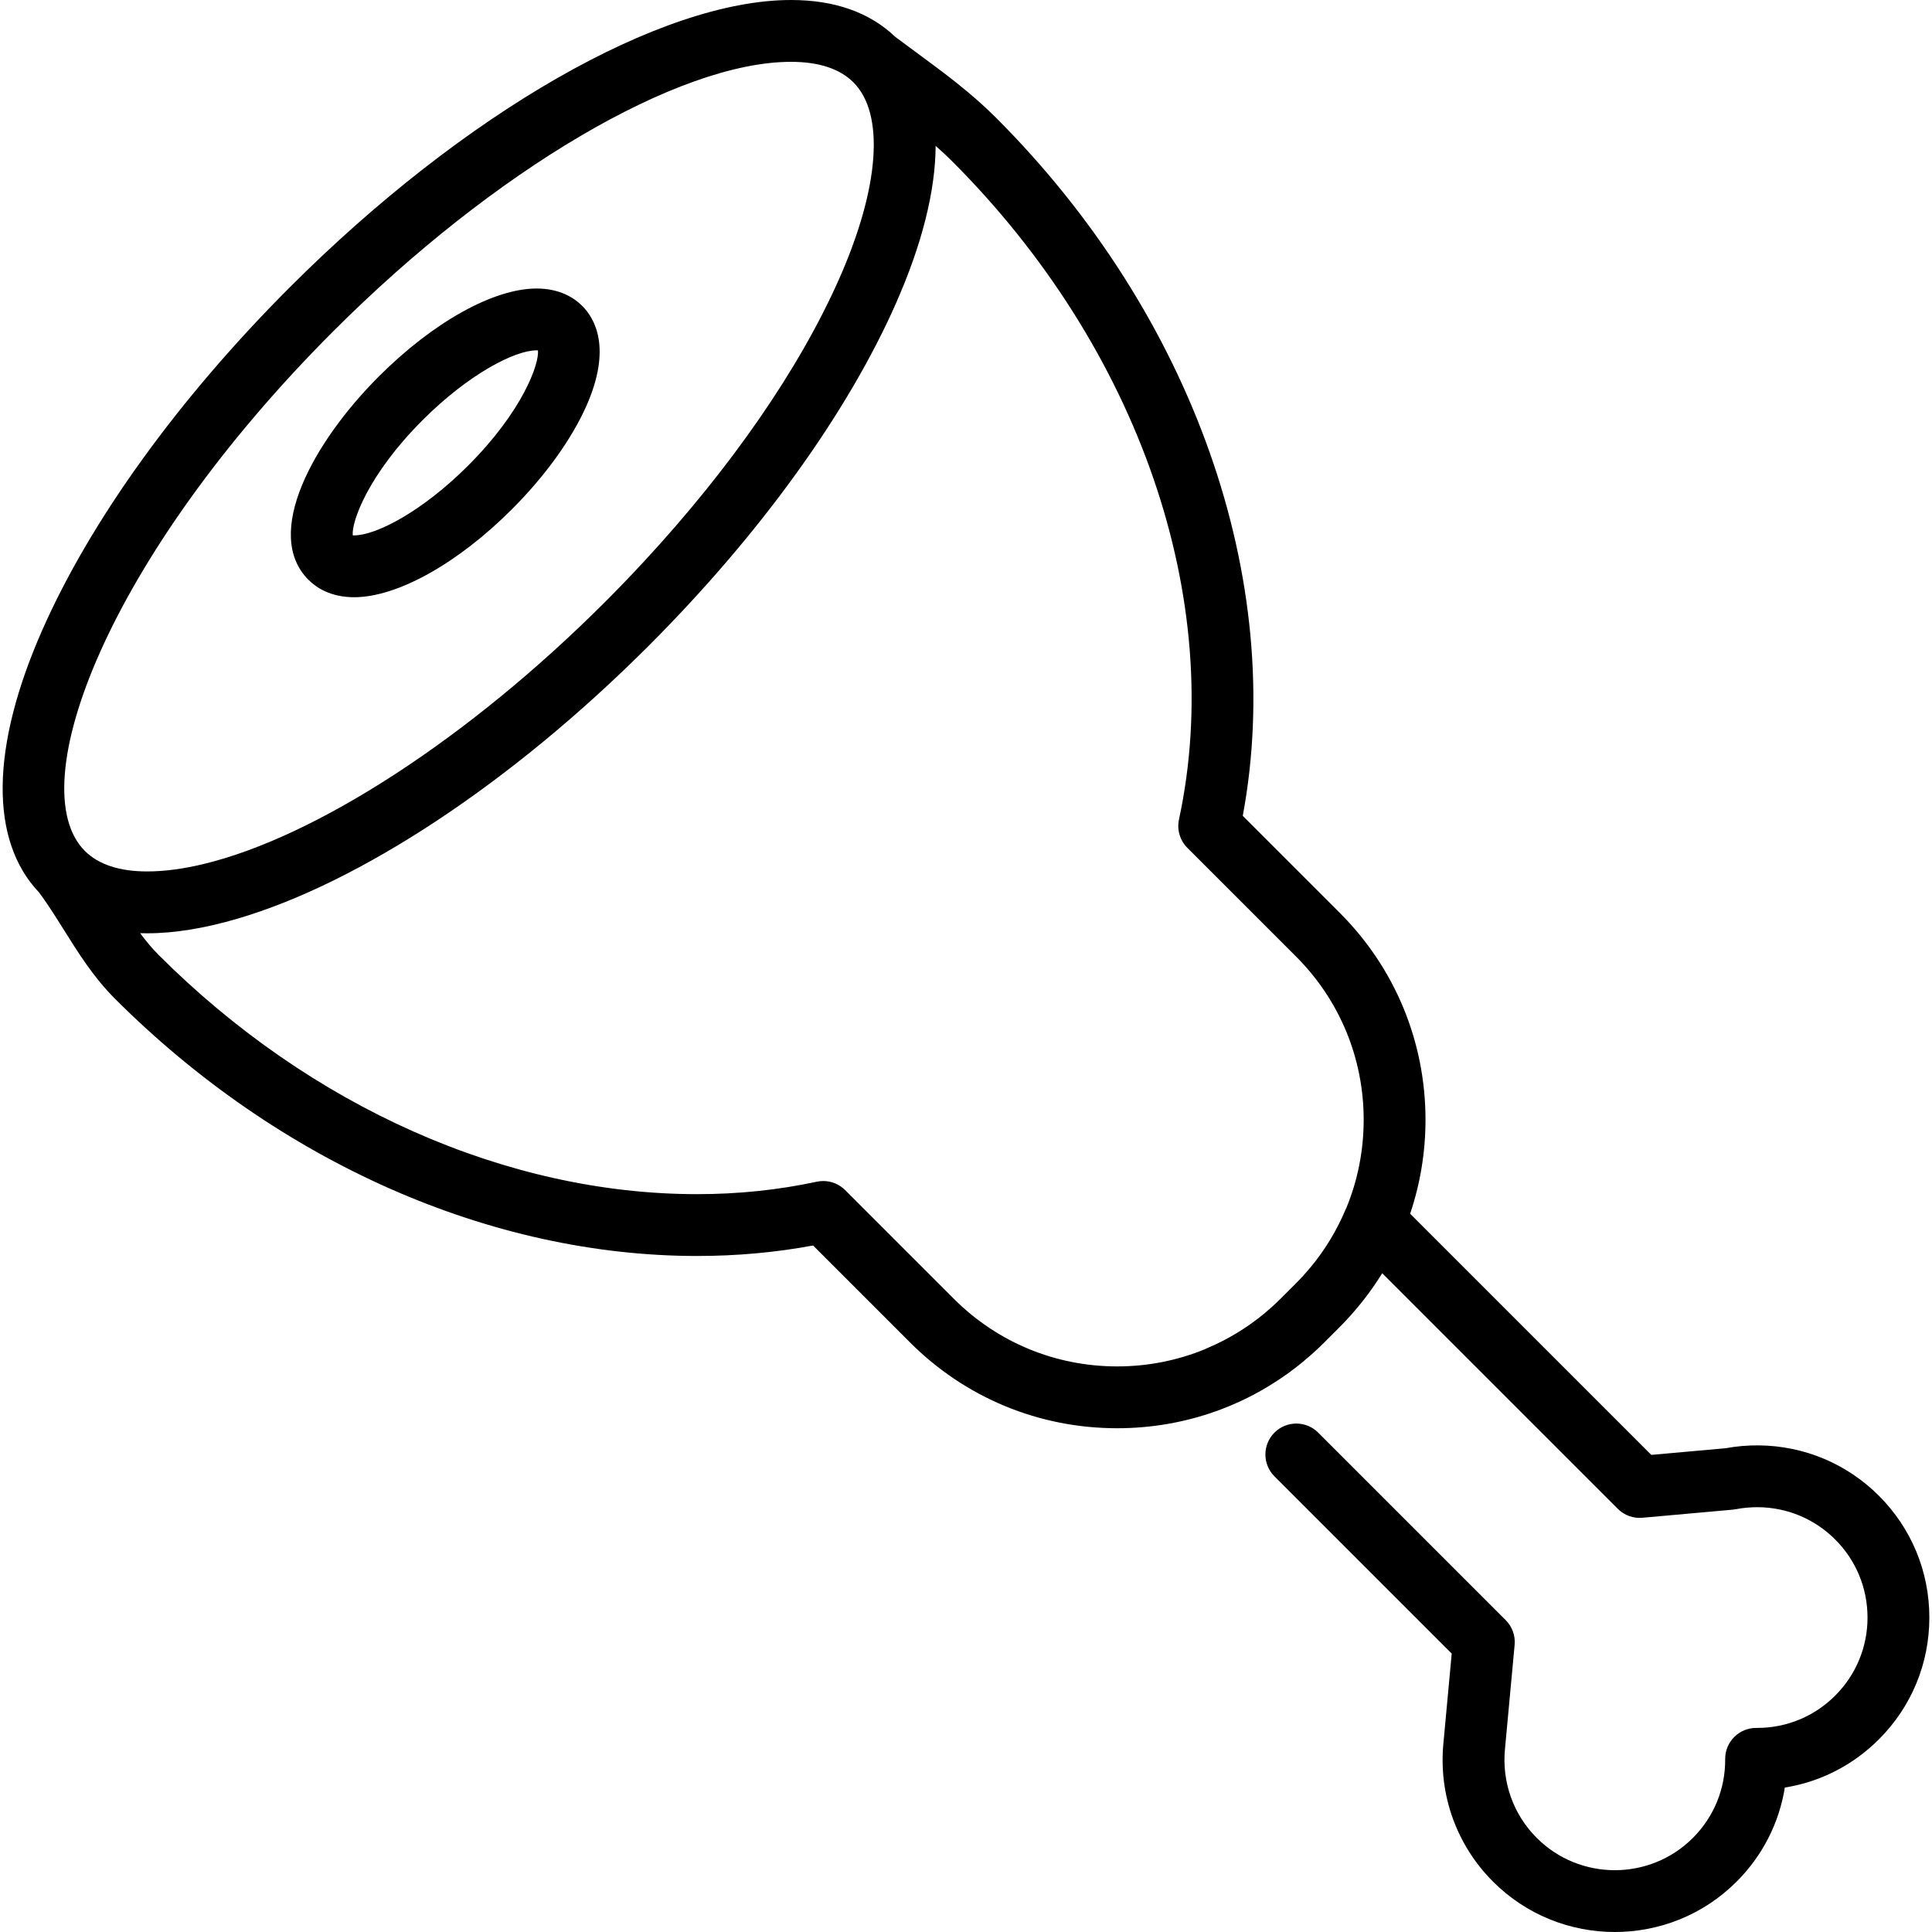
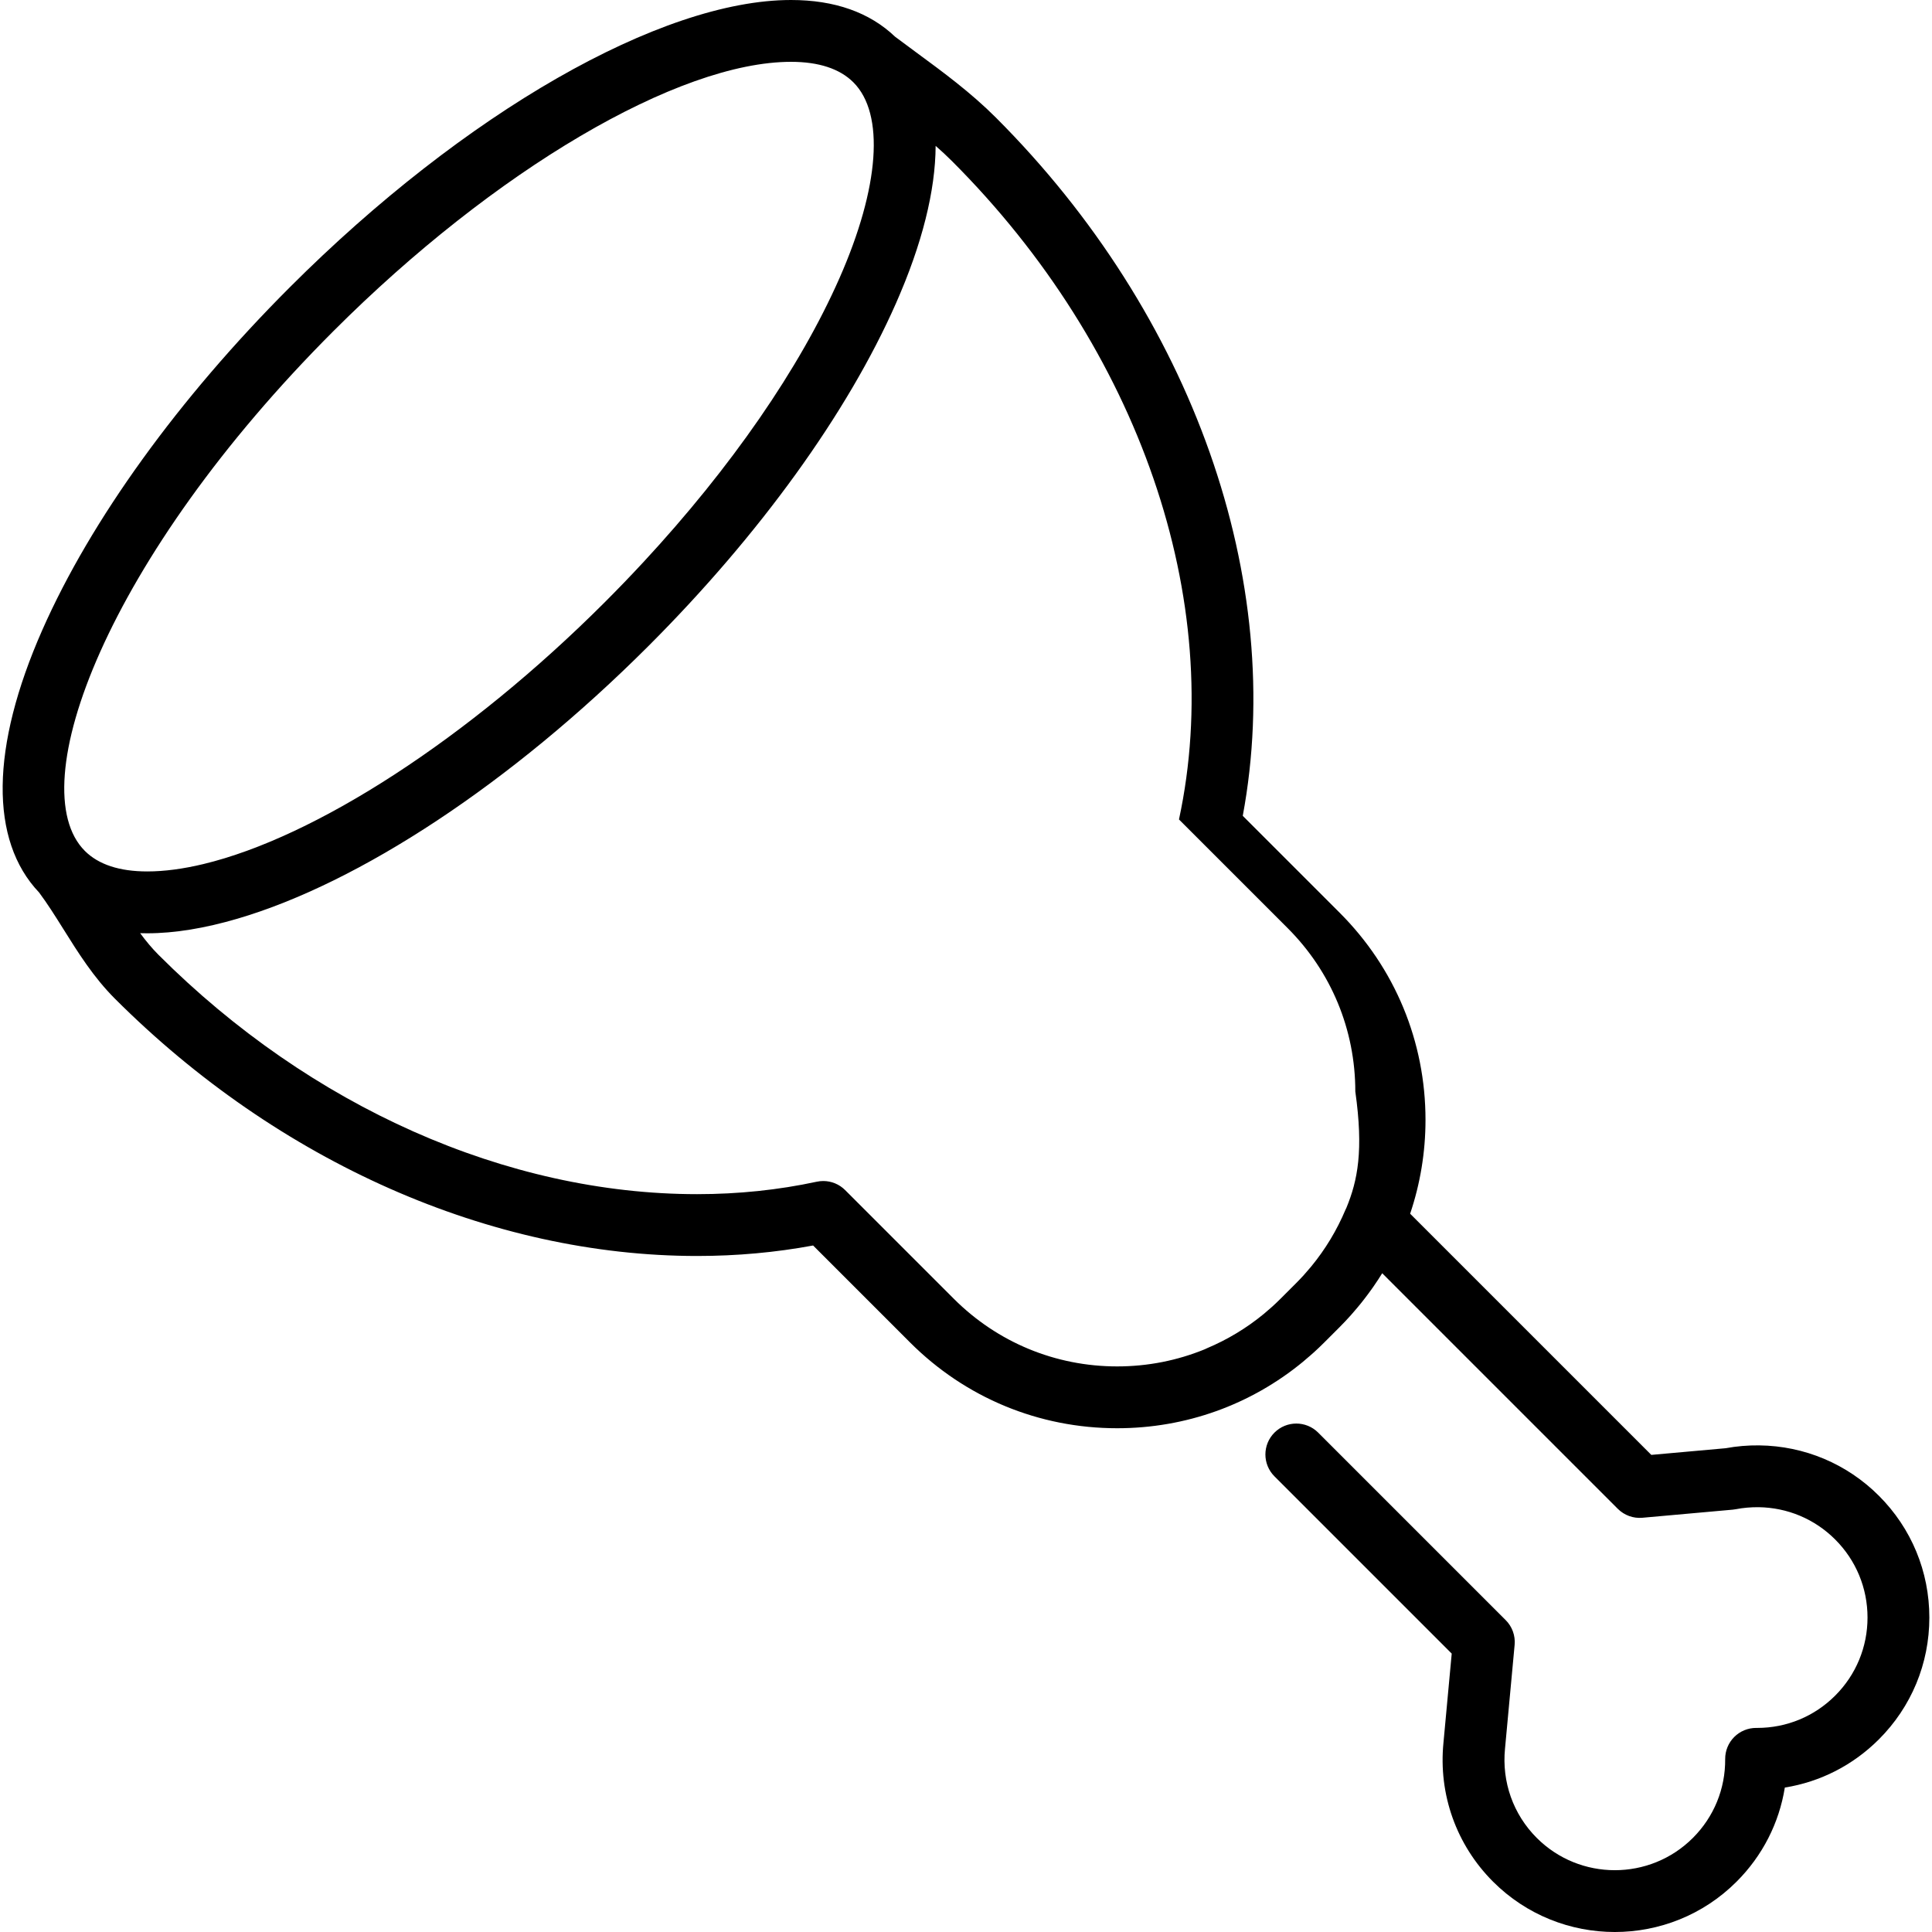
<svg xmlns="http://www.w3.org/2000/svg" fill="#000000" height="800px" width="800px" version="1.1" id="Layer_1" viewBox="0 0 511.998 511.998" xml:space="preserve">
  <g>
    <g>
      <g>
-         <path d="M93.857,158.27c11.409,0,27.418-8.924,41.783-23.289c8.843-8.844,15.876-18.613,19.801-27.51     c6.728-15.25,2.178-23.081-1.133-26.393c-2.107-2.107-5.92-4.62-12.116-4.62c-11.407,0-27.418,8.924-41.784,23.289     c-17.475,17.476-30.771,41.798-18.668,53.902C83.846,155.757,87.66,158.27,93.857,158.27z M111.993,111.335     c12.139-12.138,24.379-18.49,30.198-18.49c0.143,0,0.269,0.005,0.376,0.012c0.346,3.623-4.074,16.095-18.514,30.536     c-12.137,12.138-24.378,18.49-30.195,18.49c-0.144,0-0.269-0.005-0.377-0.012C93.135,138.247,97.555,125.774,111.993,111.335z" />
-         <path d="M497.929,396.396c-8.469-8.47-19.735-13.214-31.731-13.357c-3.006-0.036-5.973,0.217-8.874,0.752l-19.712,1.768     l-63.911-63.912c2.666-7.908,4.07-16.276,4.07-24.865c0-20.735-8.074-40.227-22.735-54.888l-25.692-25.691     c11.618-62.324-13.192-132.808-65.432-185.049c-6.65-6.648-13.998-12.046-21.102-17.269c-1.886-1.385-3.756-2.764-5.6-4.154     C230.458,3.281,221.187,0,209.626,0c-34.438,0-86.578,29.885-132.829,76.136c-29.449,29.449-52.741,61.702-65.586,90.817     c-13.719,31.093-14.003,55.743-0.853,69.563c2.21,2.958,4.271,6.24,6.447,9.715c3.931,6.282,7.996,12.776,13.626,18.408     c43.347,43.347,99.594,68.208,154.318,68.208c10.478,0,20.794-0.934,30.73-2.779l25.693,25.694     c14.66,14.66,34.153,22.734,54.889,22.734c0.001,0,0,0,0.001,0c18.19,0,35.425-6.218,49.278-17.644     c0.298-0.246,0.583-0.508,0.878-0.758c0.659-0.559,1.321-1.115,1.963-1.699c0.94-0.853,1.862-1.73,2.764-2.633l4.093-4.092     c1.015-1.015,1.99-2.057,2.941-3.117c0.267-0.297,0.519-0.603,0.78-0.903c0.695-0.797,1.375-1.605,2.034-2.426     c0.246-0.308,0.486-0.619,0.726-0.931c0.694-0.893,1.367-1.798,2.019-2.717c0.152-0.215,0.306-0.429,0.456-0.647     c0.8-1.151,1.57-2.32,2.303-3.509l62.434,62.434c1.717,1.716,4.111,2.589,6.526,2.366l23.925-2.146     c0.279-0.025,0.556-0.064,0.831-0.118c1.948-0.379,3.97-0.548,5.991-0.535c7.686,0.093,14.909,3.132,20.334,8.559     c5.527,5.526,8.569,12.871,8.569,20.686c0,7.814-3.042,15.16-8.568,20.686c-5.527,5.528-12.866,8.564-20.689,8.564     c-0.09,0-0.181-0.001-0.271-0.001c-2.172,0-4.257,0.863-5.794,2.4c-1.551,1.551-2.415,3.66-2.399,5.852     c0.058,7.897-2.982,15.319-8.56,20.899c-11.406,11.406-29.966,11.404-41.372,0c-6.227-6.226-9.296-14.833-8.414-23.672     l2.548-27.493c0.225-2.427-0.641-4.828-2.364-6.55l-49.696-49.696c-3.201-3.199-8.388-3.199-11.588,0     c-3.2,3.201-3.2,8.388,0,11.588l46.976,46.975l-2.187,23.606c-1.366,13.691,3.424,27.115,13.139,36.83     c8.898,8.896,20.585,13.345,32.272,13.345c11.687,0,23.376-4.448,32.273-13.346c6.869-6.87,11.273-15.531,12.781-24.933     c9.404-1.508,18.064-5.911,24.932-12.781c8.62-8.621,13.367-20.081,13.367-32.272     C511.297,416.476,506.549,405.015,497.929,396.396z M22.487,225.5c-17-16.999,5.883-77.762,65.897-137.776     c42.67-42.67,91.393-71.338,121.242-71.338c7.362,0,12.925,1.831,16.534,5.44c8.341,8.341,6.952,27.756-3.714,51.935     c-10.53,23.869-28.73,50.168-51.88,75.146c-0.068,0.072-0.135,0.145-0.203,0.217c-1.582,1.704-3.186,3.402-4.812,5.092     c-0.11,0.115-0.223,0.229-0.333,0.343c-1.593,1.651-3.205,3.295-4.84,4.93c-0.037,0.037-0.073,0.074-0.111,0.113     c-36.18,36.181-76.711,62.287-106.403,69.391c-5.322,1.274-10.303,1.946-14.84,1.946C31.662,230.941,26.097,229.111,22.487,225.5     z M356.792,320.127c-0.063,0.13-0.135,0.255-0.192,0.388c-2.309,5.497-5.373,10.573-9.139,15.147     c-0.139,0.168-0.287,0.329-0.427,0.495c-0.495,0.588-0.991,1.173-1.509,1.745c-0.672,0.74-1.362,1.466-2.075,2.178l-4.093,4.092     c-0.712,0.711-1.439,1.403-2.178,2.076c-0.521,0.473-1.056,0.924-1.592,1.378c-0.219,0.186-0.43,0.38-0.651,0.562     c-4.572,3.765-9.645,6.827-15.142,9.135c-0.155,0.064-0.3,0.142-0.448,0.215c-7.289,2.999-15.165,4.572-23.285,4.572     c-16.358,0-31.737-6.369-43.301-17.935l-28.795-28.795c-1.552-1.553-3.643-2.4-5.793-2.4c-0.575,0-1.153,0.061-1.726,0.184     c-10.15,2.188-20.813,3.298-31.695,3.298c-50.41,0-102.434-23.112-142.731-63.41c-1.75-1.75-3.349-3.685-4.875-5.751     c0.619,0.02,1.245,0.028,1.879,0.028c7.26,0,15.315-1.344,23.928-3.874c32.243-9.469,72.403-35.762,108.903-72.263     c29.449-29.448,52.741-61.701,65.586-90.815c0.69-1.564,1.336-3.108,1.959-4.639c0.161-0.397,0.329-0.795,0.485-1.19     c0.193-0.486,0.372-0.966,0.559-1.449c0.18-0.469,0.368-0.94,0.542-1.405c0.154-0.411,0.295-0.815,0.444-1.224     c0.193-0.531,0.392-1.065,0.578-1.593c0.13-0.371,0.249-0.736,0.375-1.106c0.19-0.555,0.385-1.113,0.564-1.663     c0.119-0.364,0.226-0.721,0.341-1.083c0.175-0.551,0.354-1.104,0.519-1.65c0.079-0.261,0.149-0.517,0.225-0.777     c0.188-0.638,0.378-1.277,0.553-1.907c0.081-0.292,0.152-0.577,0.229-0.867c0.159-0.593,0.321-1.188,0.469-1.774     c0.07-0.281,0.13-0.555,0.198-0.834c0.143-0.589,0.287-1.179,0.418-1.76c0.073-0.328,0.135-0.649,0.205-0.976     c0.112-0.525,0.228-1.052,0.33-1.572c0.073-0.375,0.134-0.743,0.203-1.114c0.085-0.462,0.175-0.927,0.251-1.385     c0.076-0.457,0.139-0.906,0.208-1.357c0.055-0.364,0.117-0.732,0.166-1.092c0.07-0.509,0.126-1.01,0.185-1.514     c0.035-0.296,0.078-0.596,0.108-0.89c0.06-0.567,0.106-1.124,0.152-1.682c0.019-0.222,0.044-0.449,0.06-0.67     c0.047-0.637,0.08-1.263,0.108-1.888c0.007-0.137,0.019-0.277,0.024-0.413c0.027-0.689,0.04-1.369,0.046-2.043     c0.001-0.068,0.004-0.138,0.004-0.204c1.51,1.322,2.976,2.68,4.377,4.083c49.584,49.583,72.618,116.418,60.113,174.425     c-0.586,2.72,0.249,5.552,2.217,7.52l28.795,28.794c11.565,11.565,17.934,26.942,17.934,43.3     C361.383,304.922,359.802,312.82,356.792,320.127z" />
+         <path d="M497.929,396.396c-8.469-8.47-19.735-13.214-31.731-13.357c-3.006-0.036-5.973,0.217-8.874,0.752l-19.712,1.768     l-63.911-63.912c2.666-7.908,4.07-16.276,4.07-24.865c0-20.735-8.074-40.227-22.735-54.888l-25.692-25.691     c11.618-62.324-13.192-132.808-65.432-185.049c-6.65-6.648-13.998-12.046-21.102-17.269c-1.886-1.385-3.756-2.764-5.6-4.154     C230.458,3.281,221.187,0,209.626,0c-34.438,0-86.578,29.885-132.829,76.136c-29.449,29.449-52.741,61.702-65.586,90.817     c-13.719,31.093-14.003,55.743-0.853,69.563c2.21,2.958,4.271,6.24,6.447,9.715c3.931,6.282,7.996,12.776,13.626,18.408     c43.347,43.347,99.594,68.208,154.318,68.208c10.478,0,20.794-0.934,30.73-2.779l25.693,25.694     c14.66,14.66,34.153,22.734,54.889,22.734c0.001,0,0,0,0.001,0c18.19,0,35.425-6.218,49.278-17.644     c0.298-0.246,0.583-0.508,0.878-0.758c0.659-0.559,1.321-1.115,1.963-1.699c0.94-0.853,1.862-1.73,2.764-2.633l4.093-4.092     c1.015-1.015,1.99-2.057,2.941-3.117c0.267-0.297,0.519-0.603,0.78-0.903c0.695-0.797,1.375-1.605,2.034-2.426     c0.246-0.308,0.486-0.619,0.726-0.931c0.694-0.893,1.367-1.798,2.019-2.717c0.152-0.215,0.306-0.429,0.456-0.647     c0.8-1.151,1.57-2.32,2.303-3.509l62.434,62.434c1.717,1.716,4.111,2.589,6.526,2.366l23.925-2.146     c0.279-0.025,0.556-0.064,0.831-0.118c1.948-0.379,3.97-0.548,5.991-0.535c7.686,0.093,14.909,3.132,20.334,8.559     c5.527,5.526,8.569,12.871,8.569,20.686c0,7.814-3.042,15.16-8.568,20.686c-5.527,5.528-12.866,8.564-20.689,8.564     c-0.09,0-0.181-0.001-0.271-0.001c-2.172,0-4.257,0.863-5.794,2.4c-1.551,1.551-2.415,3.66-2.399,5.852     c0.058,7.897-2.982,15.319-8.56,20.899c-11.406,11.406-29.966,11.404-41.372,0c-6.227-6.226-9.296-14.833-8.414-23.672     l2.548-27.493c0.225-2.427-0.641-4.828-2.364-6.55l-49.696-49.696c-3.201-3.199-8.388-3.199-11.588,0     c-3.2,3.201-3.2,8.388,0,11.588l46.976,46.975l-2.187,23.606c-1.366,13.691,3.424,27.115,13.139,36.83     c8.898,8.896,20.585,13.345,32.272,13.345c11.687,0,23.376-4.448,32.273-13.346c6.869-6.87,11.273-15.531,12.781-24.933     c9.404-1.508,18.064-5.911,24.932-12.781c8.62-8.621,13.367-20.081,13.367-32.272     C511.297,416.476,506.549,405.015,497.929,396.396z M22.487,225.5c-17-16.999,5.883-77.762,65.897-137.776     c42.67-42.67,91.393-71.338,121.242-71.338c7.362,0,12.925,1.831,16.534,5.44c8.341,8.341,6.952,27.756-3.714,51.935     c-10.53,23.869-28.73,50.168-51.88,75.146c-0.068,0.072-0.135,0.145-0.203,0.217c-1.582,1.704-3.186,3.402-4.812,5.092     c-0.11,0.115-0.223,0.229-0.333,0.343c-1.593,1.651-3.205,3.295-4.84,4.93c-0.037,0.037-0.073,0.074-0.111,0.113     c-36.18,36.181-76.711,62.287-106.403,69.391c-5.322,1.274-10.303,1.946-14.84,1.946C31.662,230.941,26.097,229.111,22.487,225.5     z M356.792,320.127c-0.063,0.13-0.135,0.255-0.192,0.388c-2.309,5.497-5.373,10.573-9.139,15.147     c-0.139,0.168-0.287,0.329-0.427,0.495c-0.495,0.588-0.991,1.173-1.509,1.745c-0.672,0.74-1.362,1.466-2.075,2.178l-4.093,4.092     c-0.712,0.711-1.439,1.403-2.178,2.076c-0.521,0.473-1.056,0.924-1.592,1.378c-0.219,0.186-0.43,0.38-0.651,0.562     c-4.572,3.765-9.645,6.827-15.142,9.135c-0.155,0.064-0.3,0.142-0.448,0.215c-7.289,2.999-15.165,4.572-23.285,4.572     c-16.358,0-31.737-6.369-43.301-17.935l-28.795-28.795c-1.552-1.553-3.643-2.4-5.793-2.4c-0.575,0-1.153,0.061-1.726,0.184     c-10.15,2.188-20.813,3.298-31.695,3.298c-50.41,0-102.434-23.112-142.731-63.41c-1.75-1.75-3.349-3.685-4.875-5.751     c0.619,0.02,1.245,0.028,1.879,0.028c7.26,0,15.315-1.344,23.928-3.874c32.243-9.469,72.403-35.762,108.903-72.263     c29.449-29.448,52.741-61.701,65.586-90.815c0.69-1.564,1.336-3.108,1.959-4.639c0.161-0.397,0.329-0.795,0.485-1.19     c0.193-0.486,0.372-0.966,0.559-1.449c0.18-0.469,0.368-0.94,0.542-1.405c0.154-0.411,0.295-0.815,0.444-1.224     c0.193-0.531,0.392-1.065,0.578-1.593c0.13-0.371,0.249-0.736,0.375-1.106c0.19-0.555,0.385-1.113,0.564-1.663     c0.119-0.364,0.226-0.721,0.341-1.083c0.175-0.551,0.354-1.104,0.519-1.65c0.079-0.261,0.149-0.517,0.225-0.777     c0.188-0.638,0.378-1.277,0.553-1.907c0.081-0.292,0.152-0.577,0.229-0.867c0.159-0.593,0.321-1.188,0.469-1.774     c0.07-0.281,0.13-0.555,0.198-0.834c0.143-0.589,0.287-1.179,0.418-1.76c0.073-0.328,0.135-0.649,0.205-0.976     c0.112-0.525,0.228-1.052,0.33-1.572c0.073-0.375,0.134-0.743,0.203-1.114c0.085-0.462,0.175-0.927,0.251-1.385     c0.076-0.457,0.139-0.906,0.208-1.357c0.055-0.364,0.117-0.732,0.166-1.092c0.07-0.509,0.126-1.01,0.185-1.514     c0.035-0.296,0.078-0.596,0.108-0.89c0.06-0.567,0.106-1.124,0.152-1.682c0.019-0.222,0.044-0.449,0.06-0.67     c0.047-0.637,0.08-1.263,0.108-1.888c0.007-0.137,0.019-0.277,0.024-0.413c0.027-0.689,0.04-1.369,0.046-2.043     c0.001-0.068,0.004-0.138,0.004-0.204c1.51,1.322,2.976,2.68,4.377,4.083c49.584,49.583,72.618,116.418,60.113,174.425     l28.795,28.794c11.565,11.565,17.934,26.942,17.934,43.3     C361.383,304.922,359.802,312.82,356.792,320.127z" />
      </g>
    </g>
  </g>
</svg>